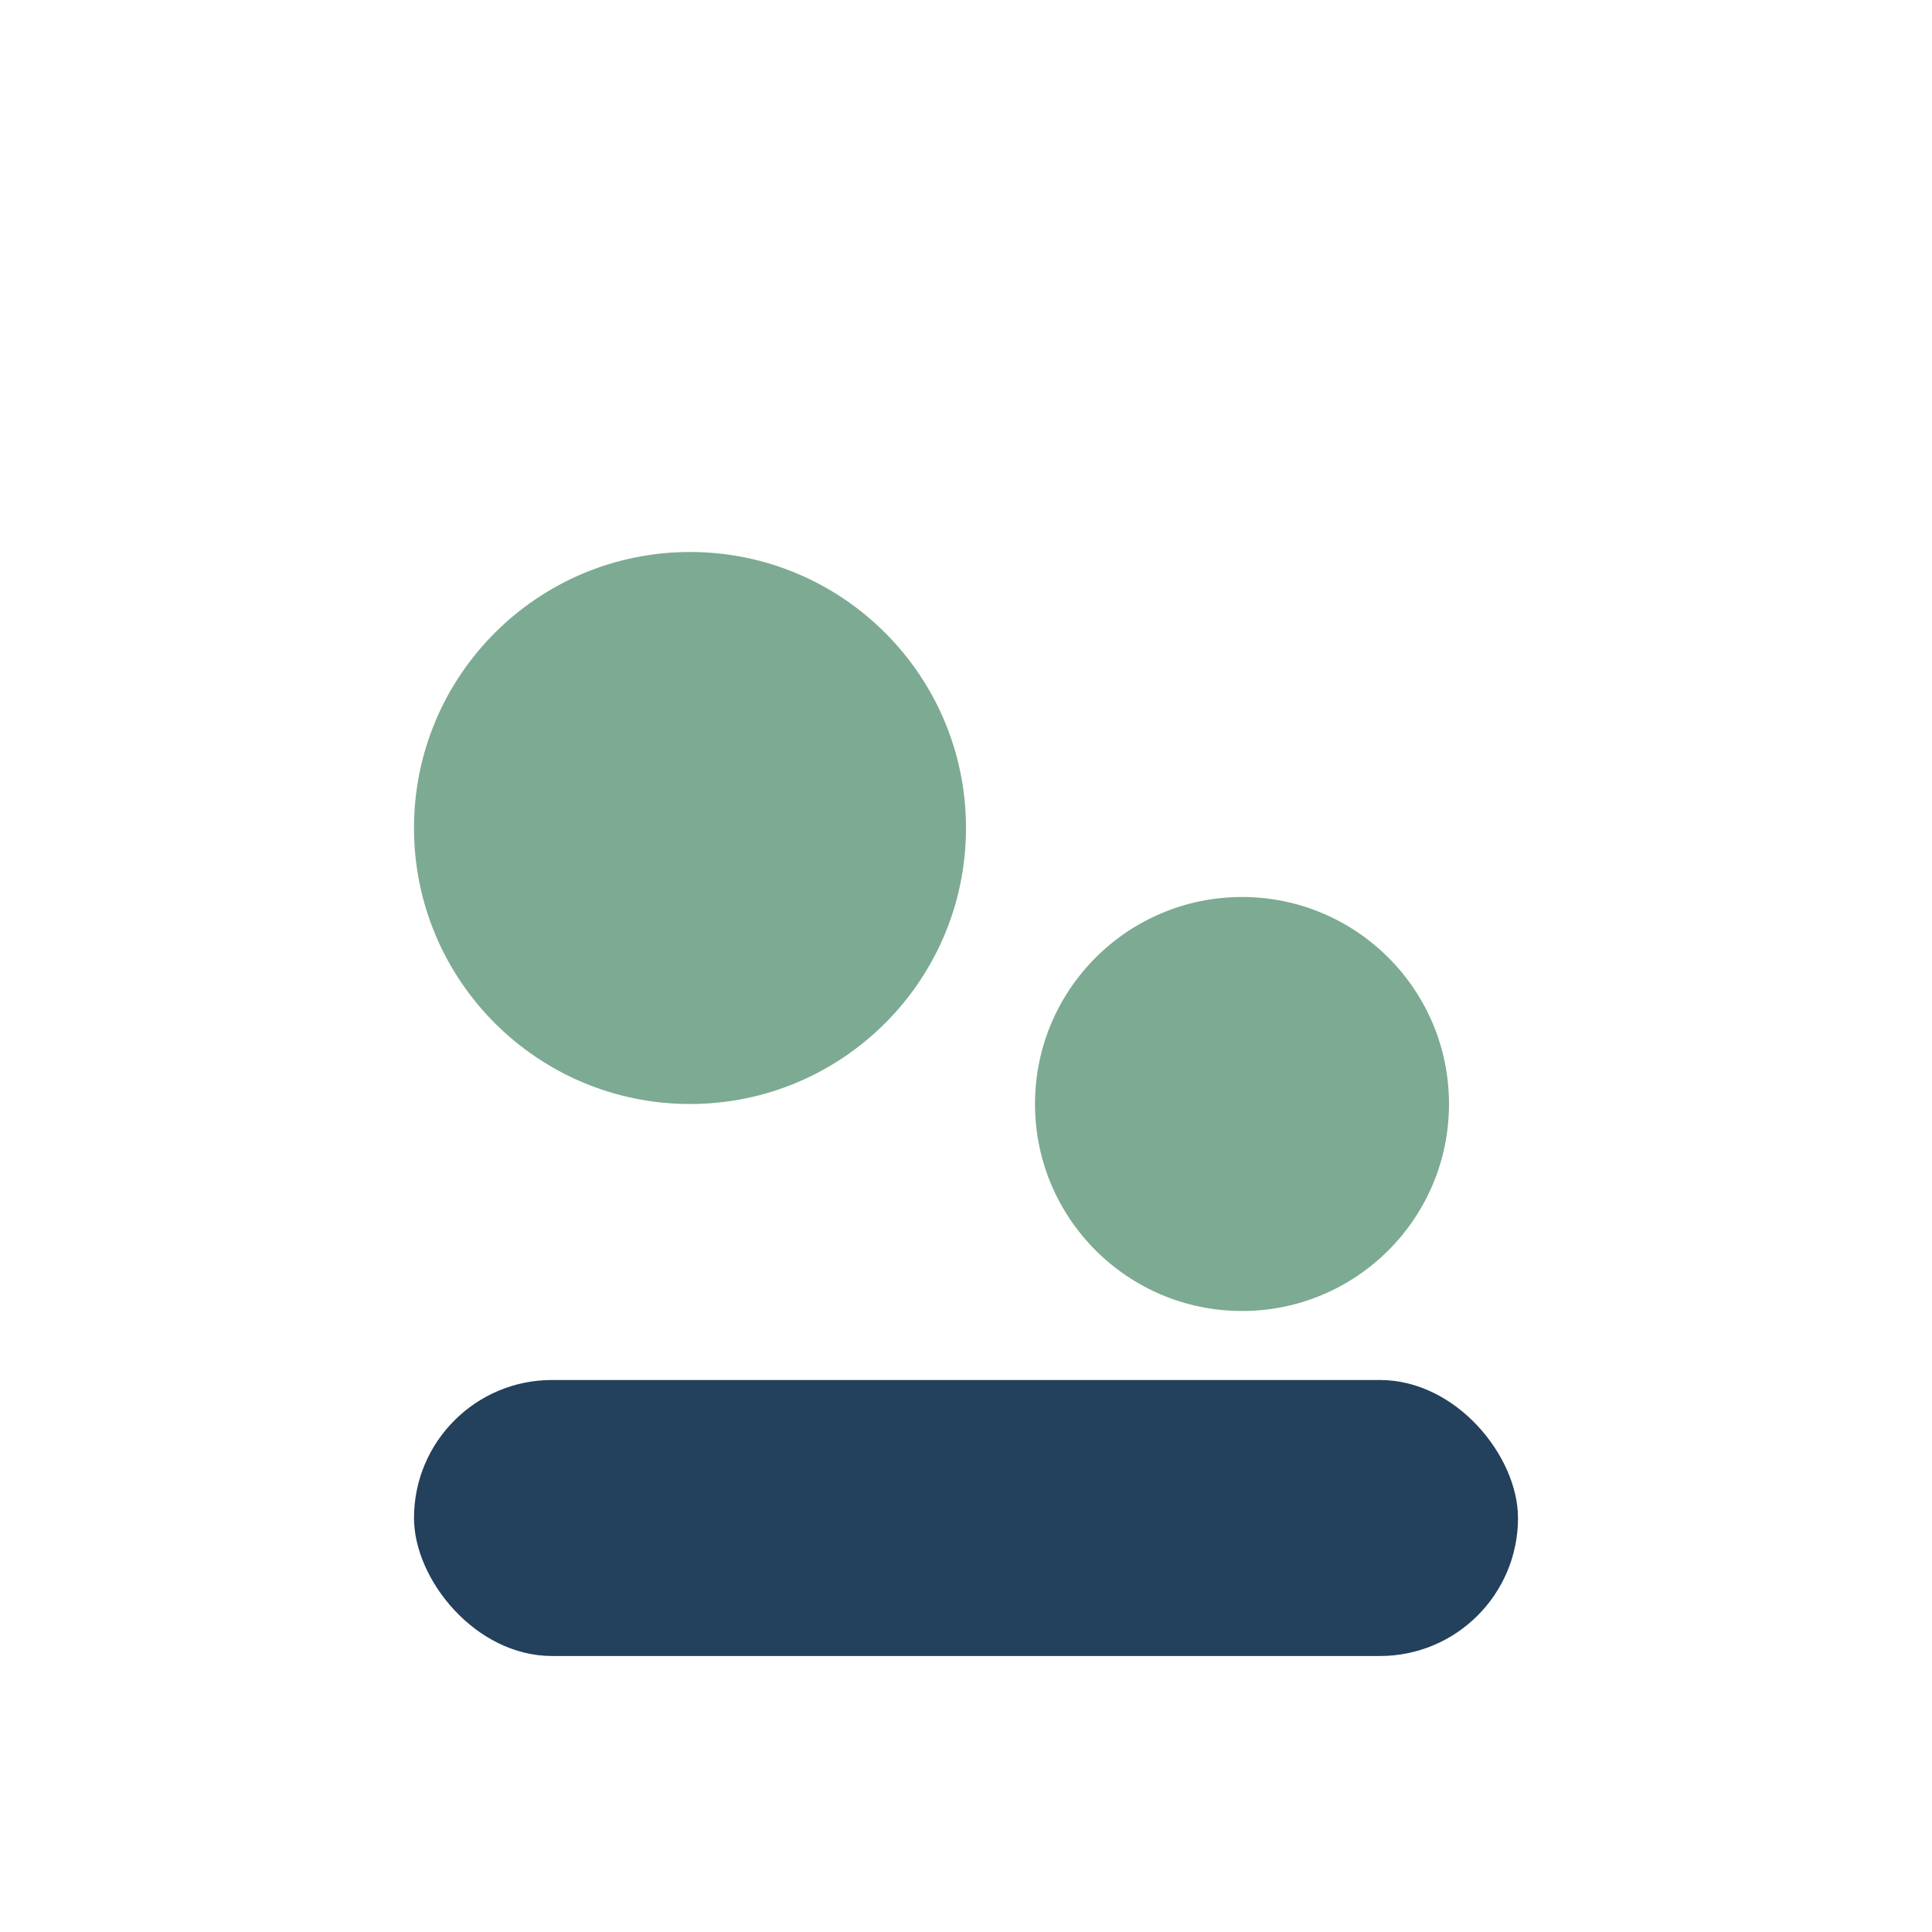
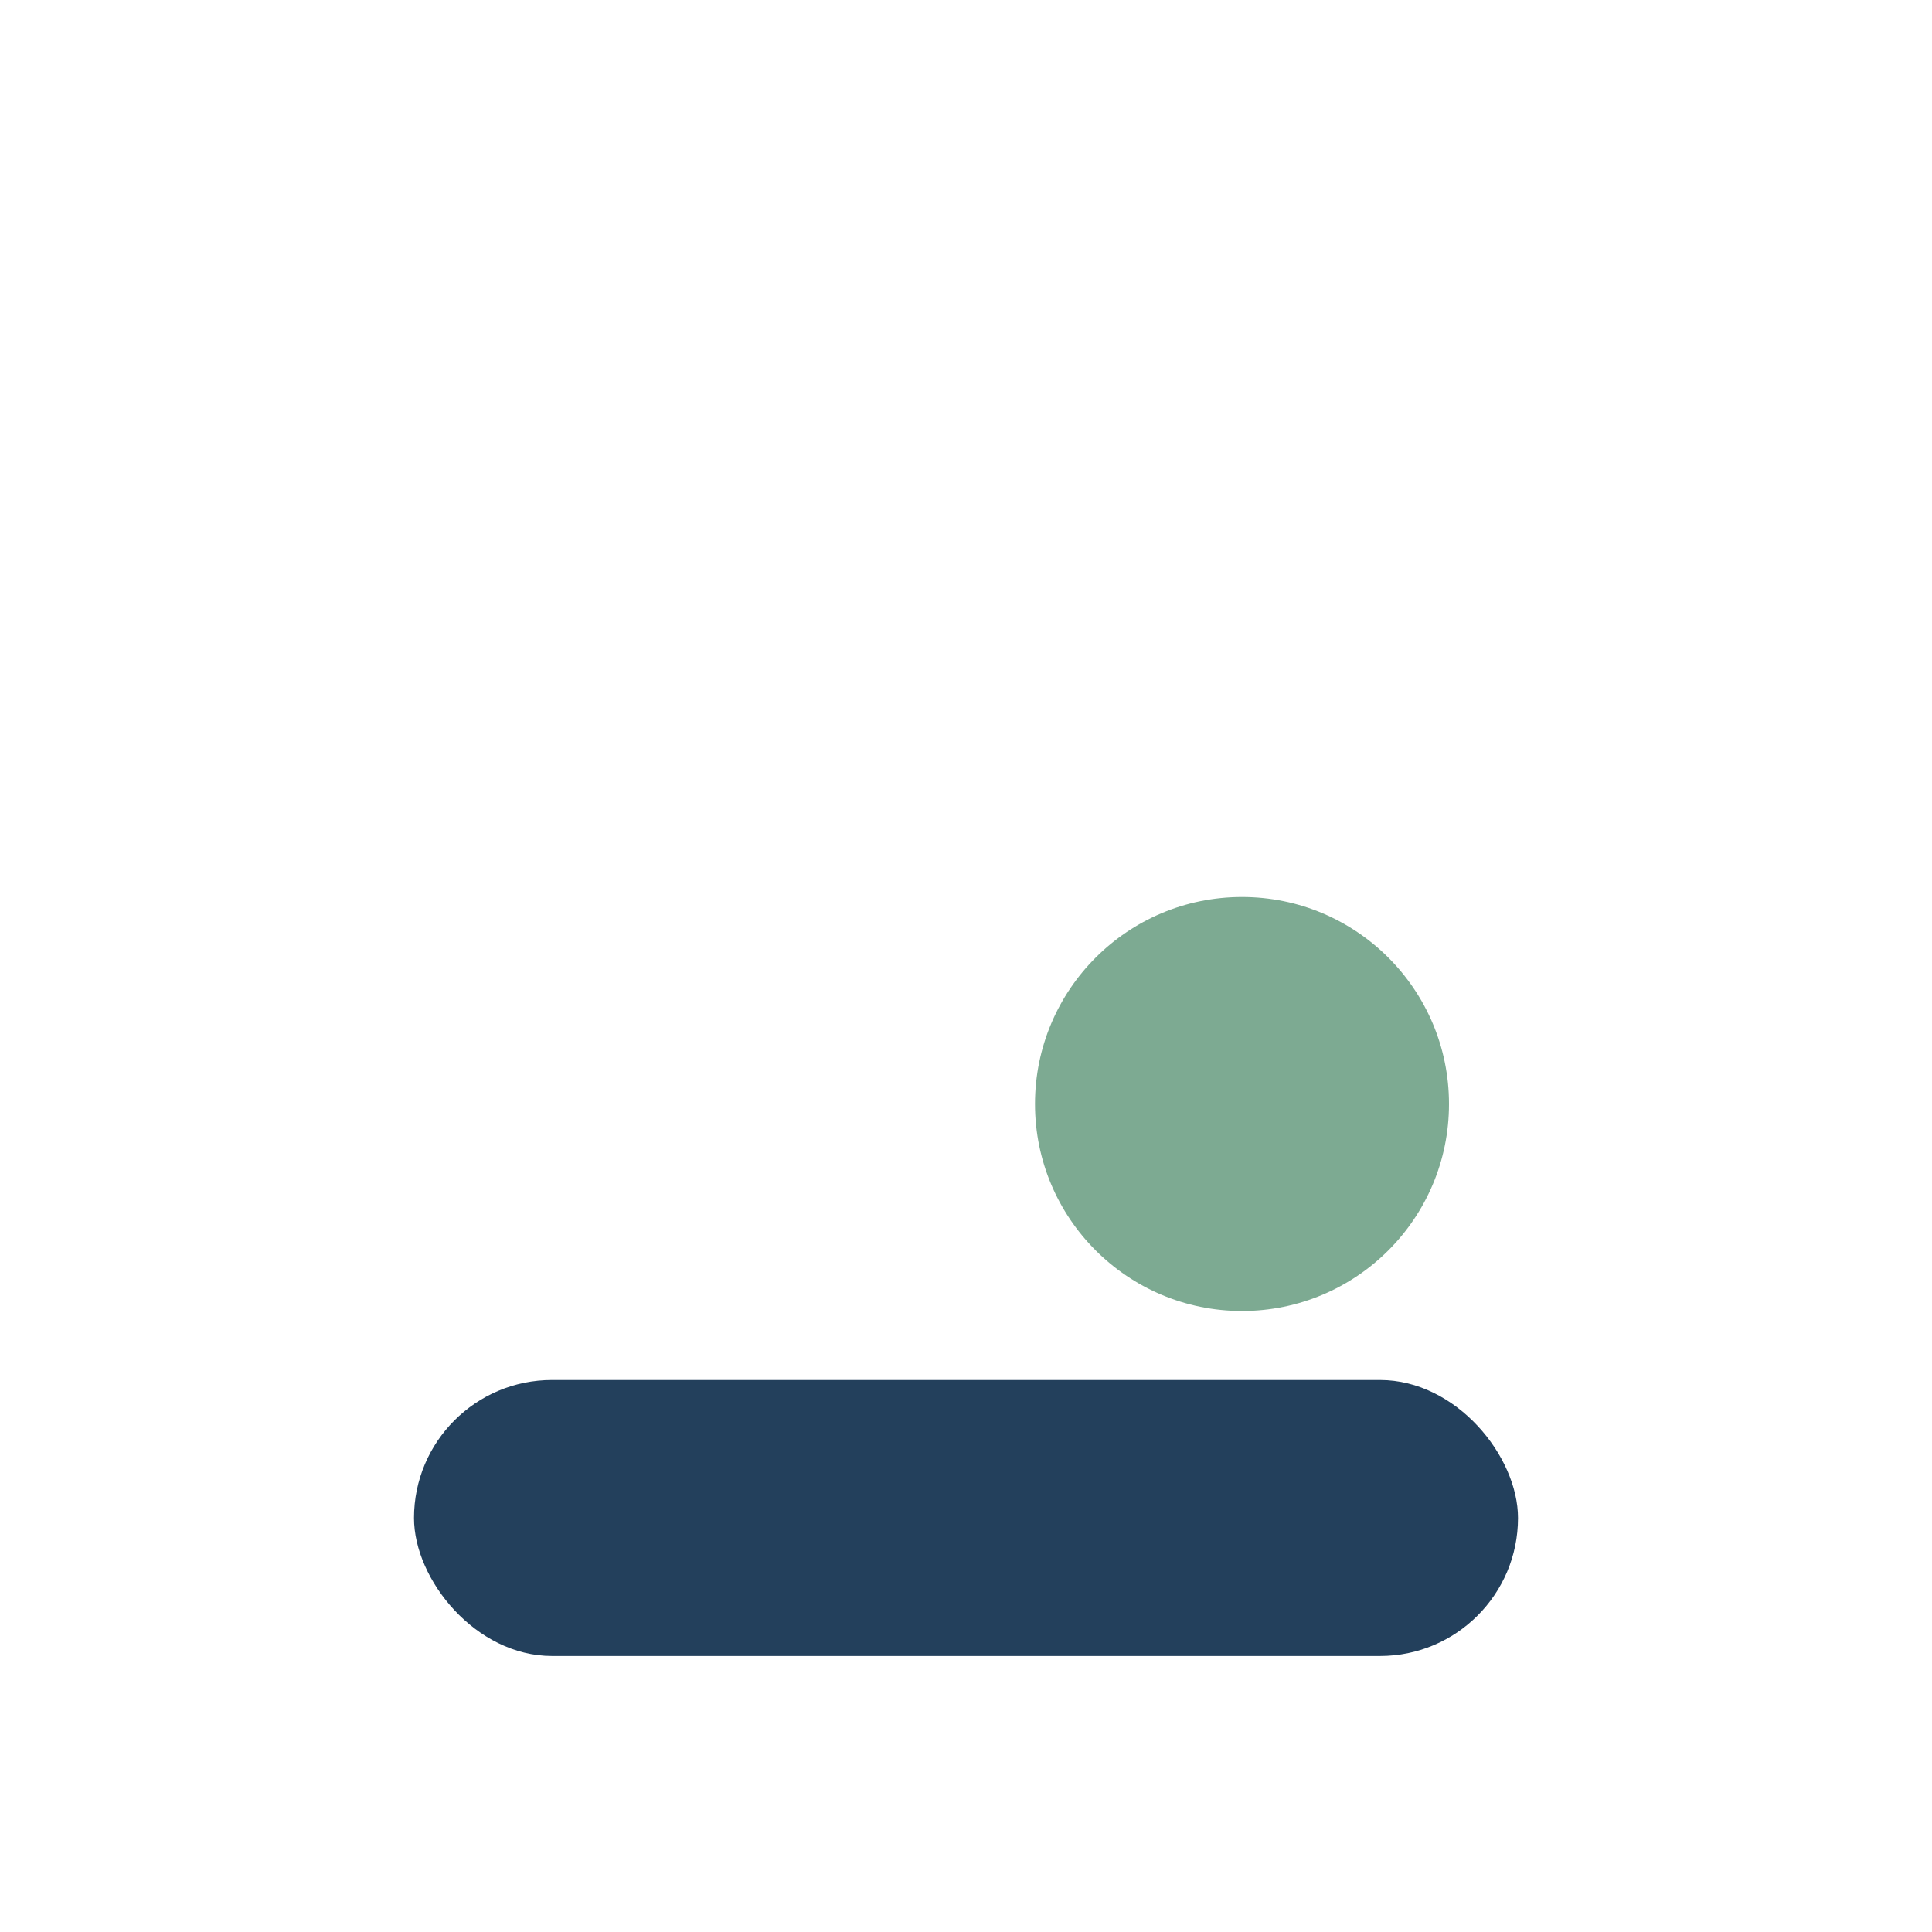
<svg xmlns="http://www.w3.org/2000/svg" width="28" height="28" viewBox="0 0 28 28">
-   <circle cx="10" cy="12" r="4" fill="#7DAA92" />
  <circle cx="18" cy="16" r="3" fill="#7DAA92" />
  <rect x="6" y="20" width="16" height="4" rx="2" fill="#23405C" />
</svg>